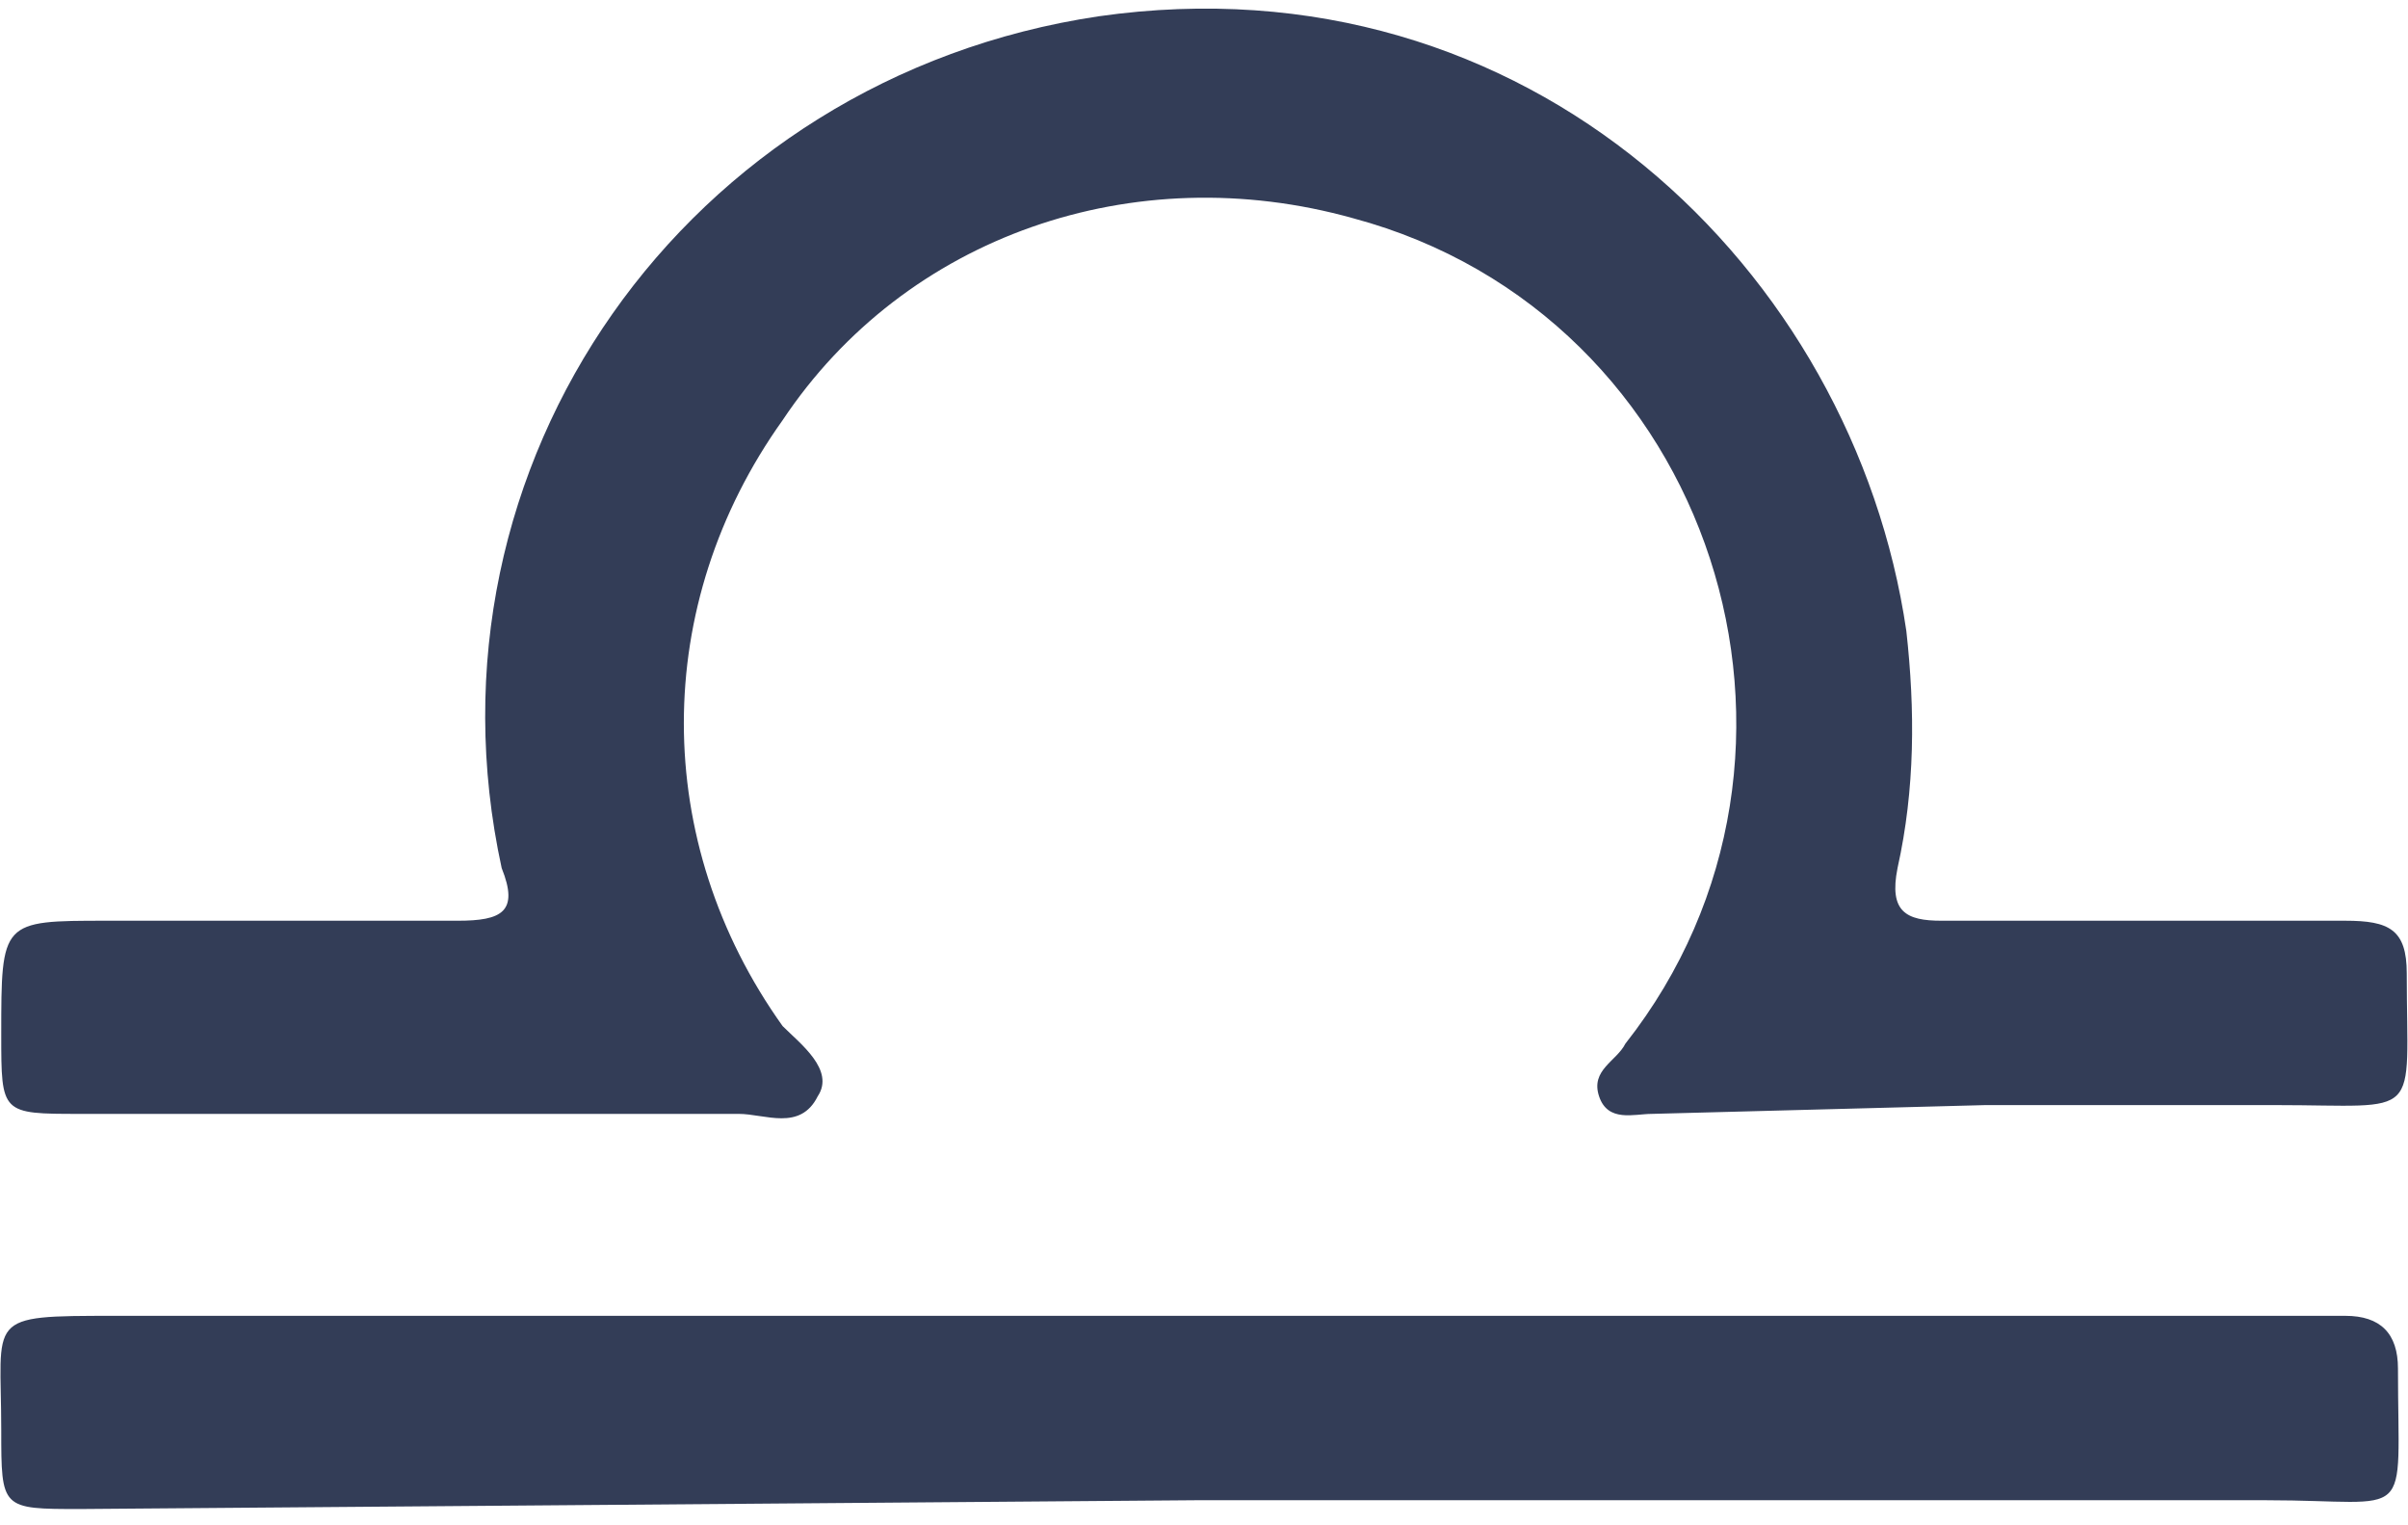
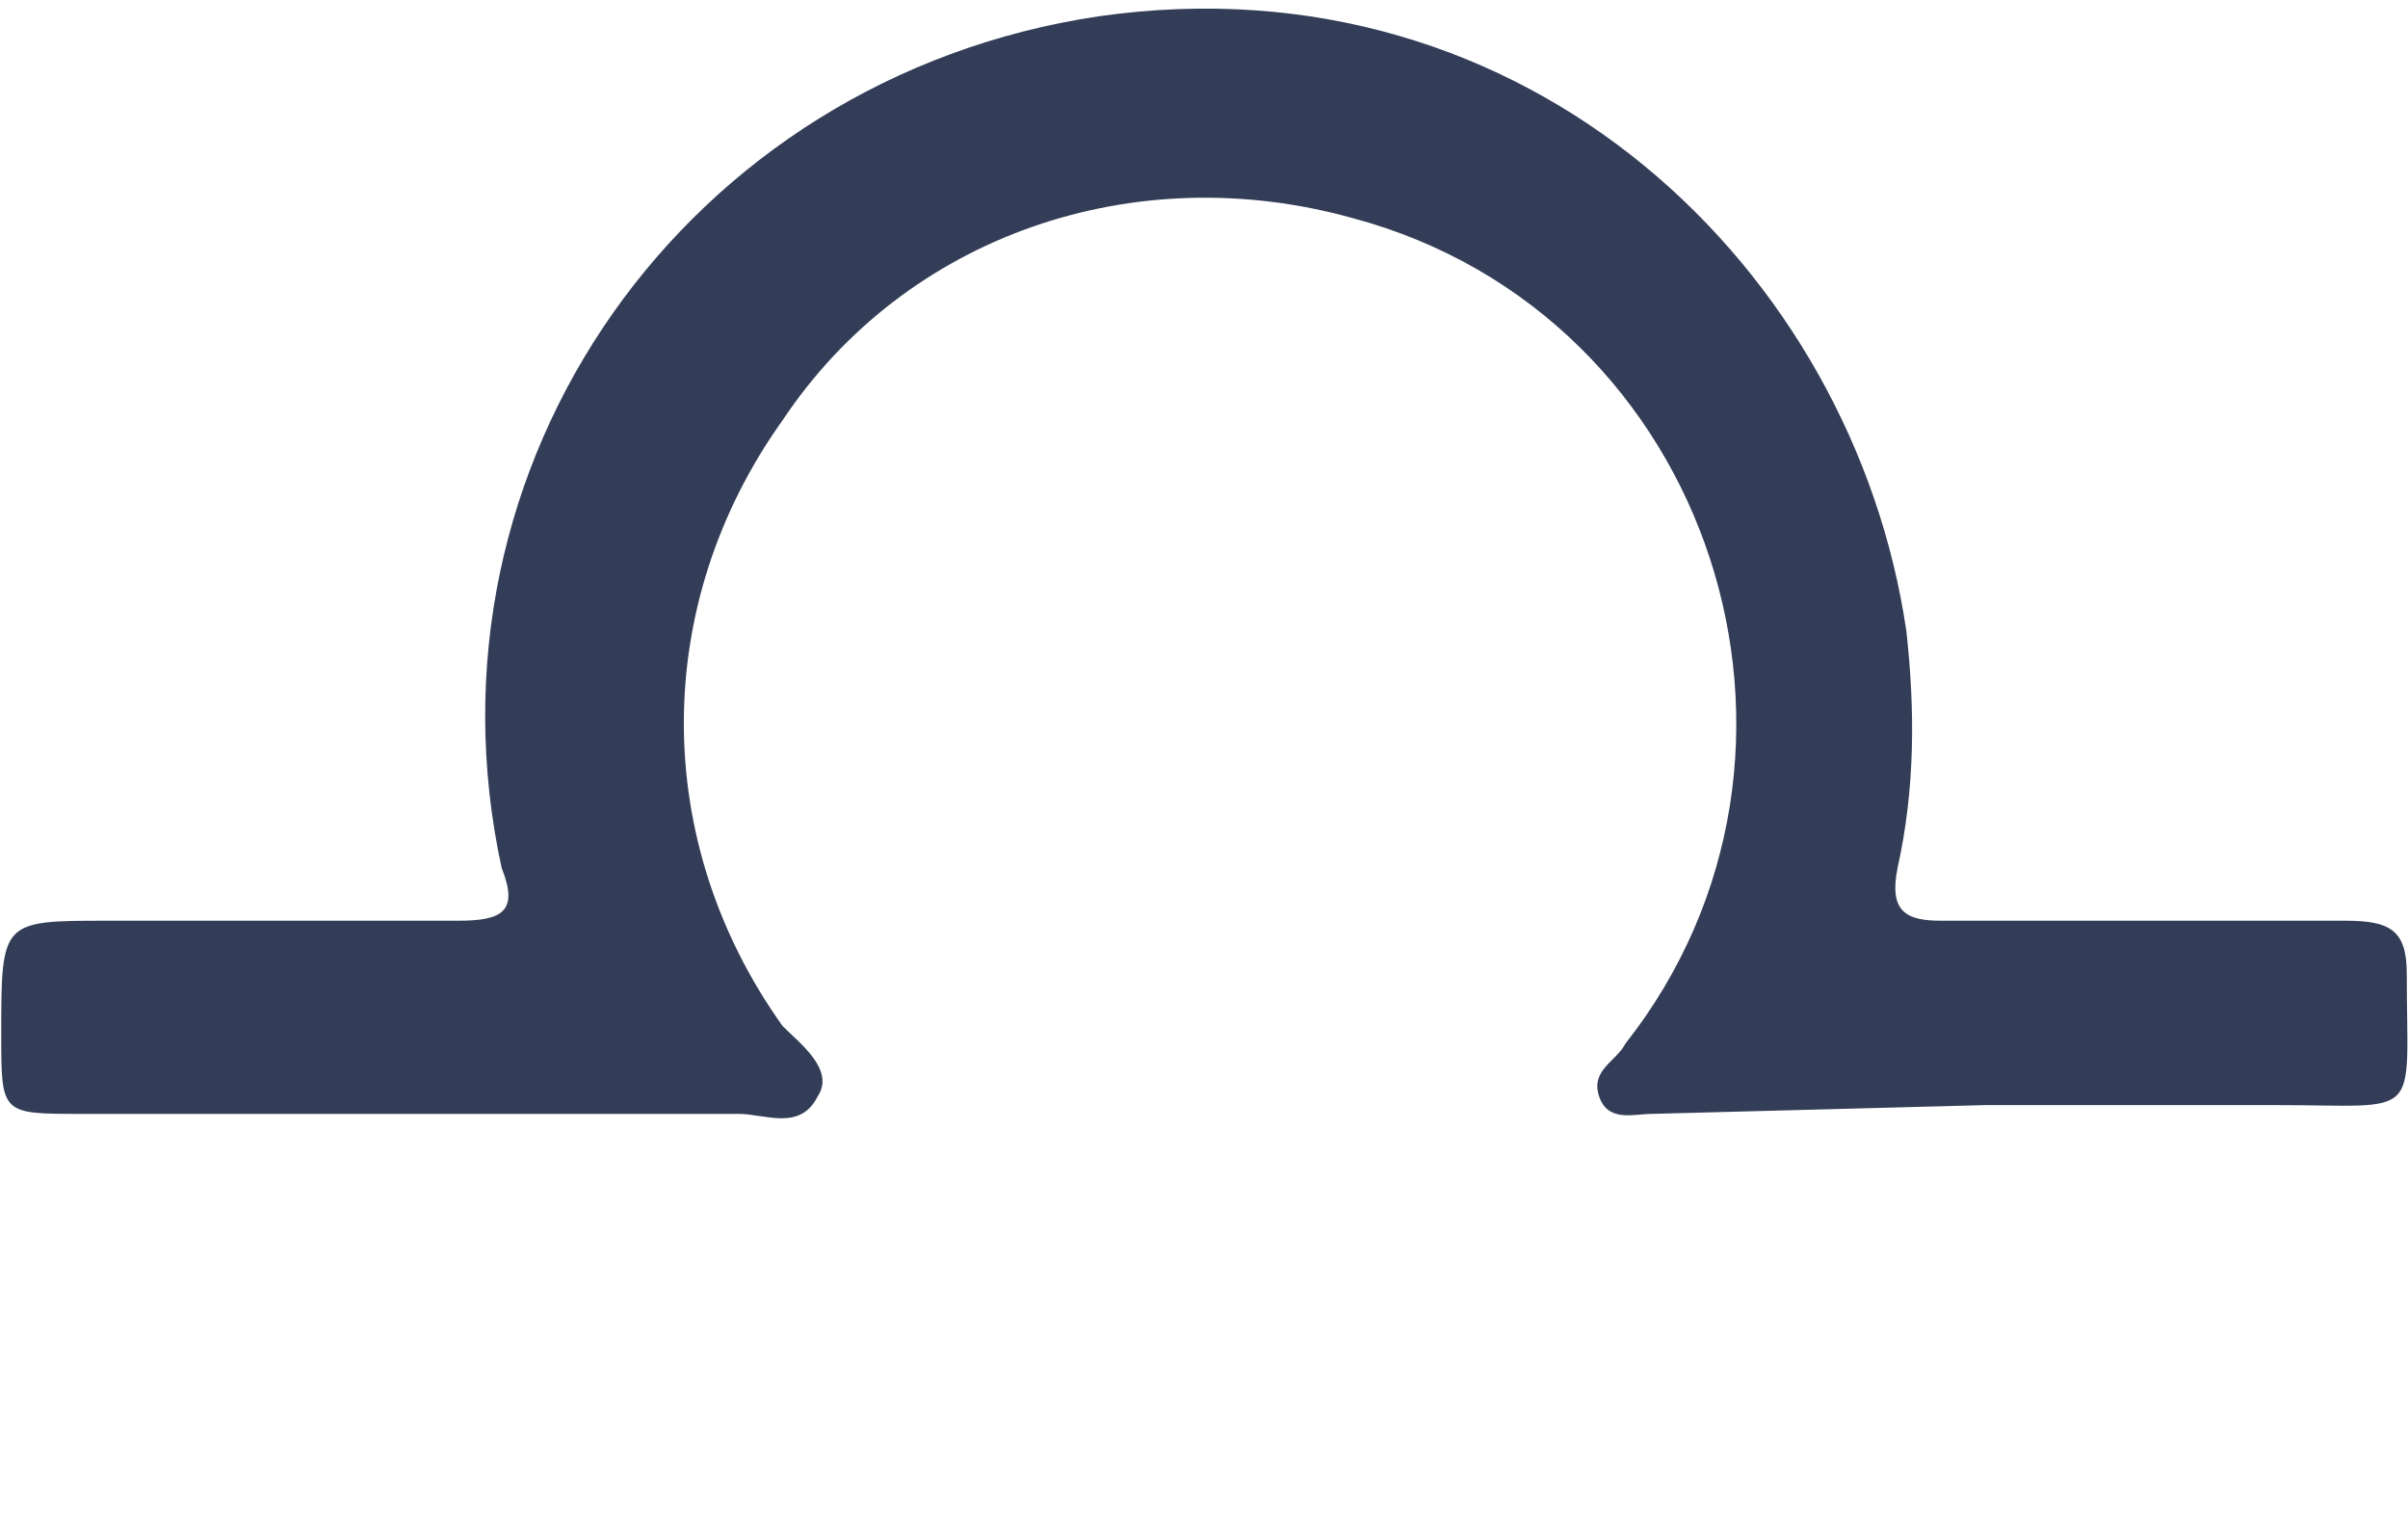
<svg xmlns="http://www.w3.org/2000/svg" width="60" height="38" viewBox="0 0 60 38" fill="none">
  <path d="M41.156 27.75C40.719 27.75 40.062 27.969 39.844 27.312C39.625 26.656 40.281 26.438 40.5 26C46.188 18.781 42.688 7.844 33.719 5.438C28.25 3.906 22.562 5.875 19.5 10.469C16.219 15.062 16.219 20.969 19.5 25.562C19.938 26 20.812 26.656 20.375 27.312C19.938 28.188 19.062 27.75 18.406 27.75C12.938 27.75 7.469 27.75 2 27.75C0.031 27.75 0.031 27.75 0.031 25.781C0.031 22.938 0.031 22.938 2.656 22.938C5.5 22.938 8.562 22.938 11.406 22.938C12.5 22.938 12.938 22.719 12.5 21.625C10.312 11.562 17.094 1.938 27.375 0.406C38.094 -1.125 46.188 6.75 47.5 15.719C47.719 17.688 47.719 19.656 47.281 21.625C47.062 22.719 47.5 22.938 48.375 22.938C51.656 22.938 55.156 22.938 58.438 22.938C59.531 22.938 59.969 23.156 59.969 24.25C59.969 27.969 60.406 27.531 56.688 27.531C54.281 27.531 51.875 27.531 49.469 27.531" fill="#333D57" />
-   <path d="M2 37.594C0.031 37.594 0.031 37.594 0.031 35.625C0.031 32.781 -0.406 32.781 2.875 32.781C21.031 32.781 39.188 32.781 57.125 32.781C57.562 32.781 58 32.781 58.438 32.781C59.312 32.781 59.75 33.219 59.75 34.094C59.75 38.031 60.188 37.375 56.469 37.375C47.5 37.375 38.531 37.375 29.781 37.375" fill="#333D57" />
</svg>